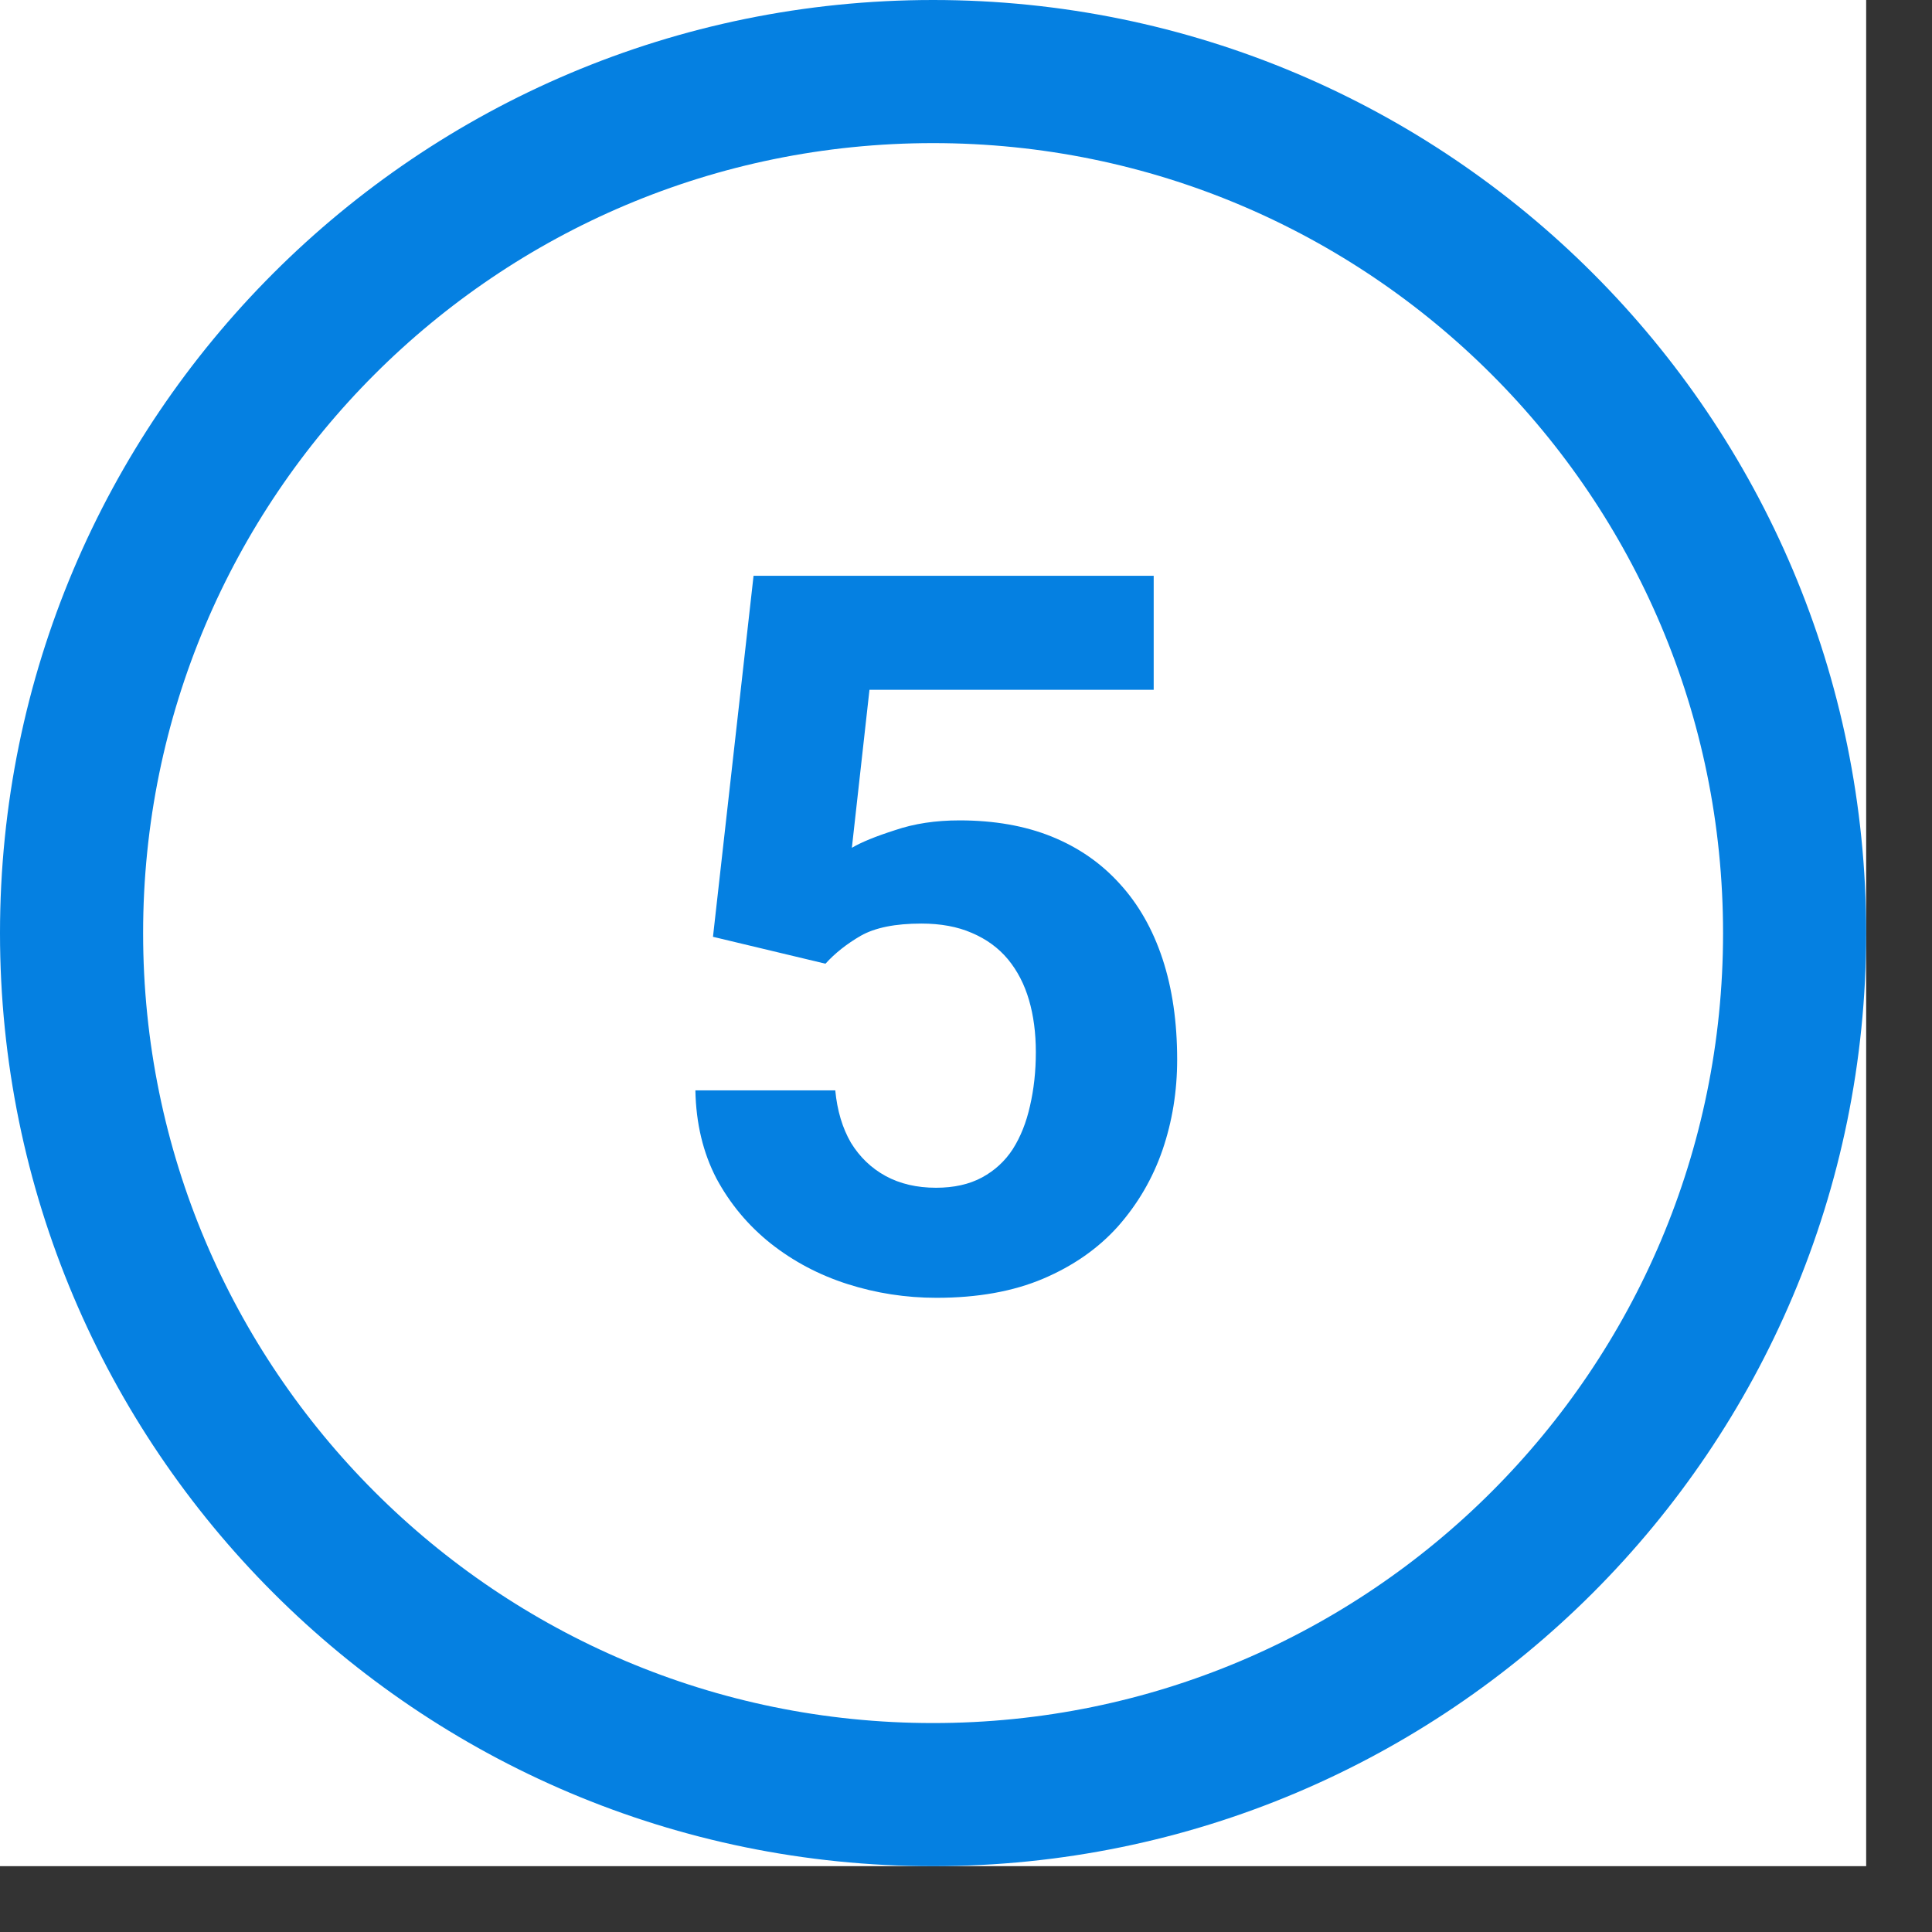
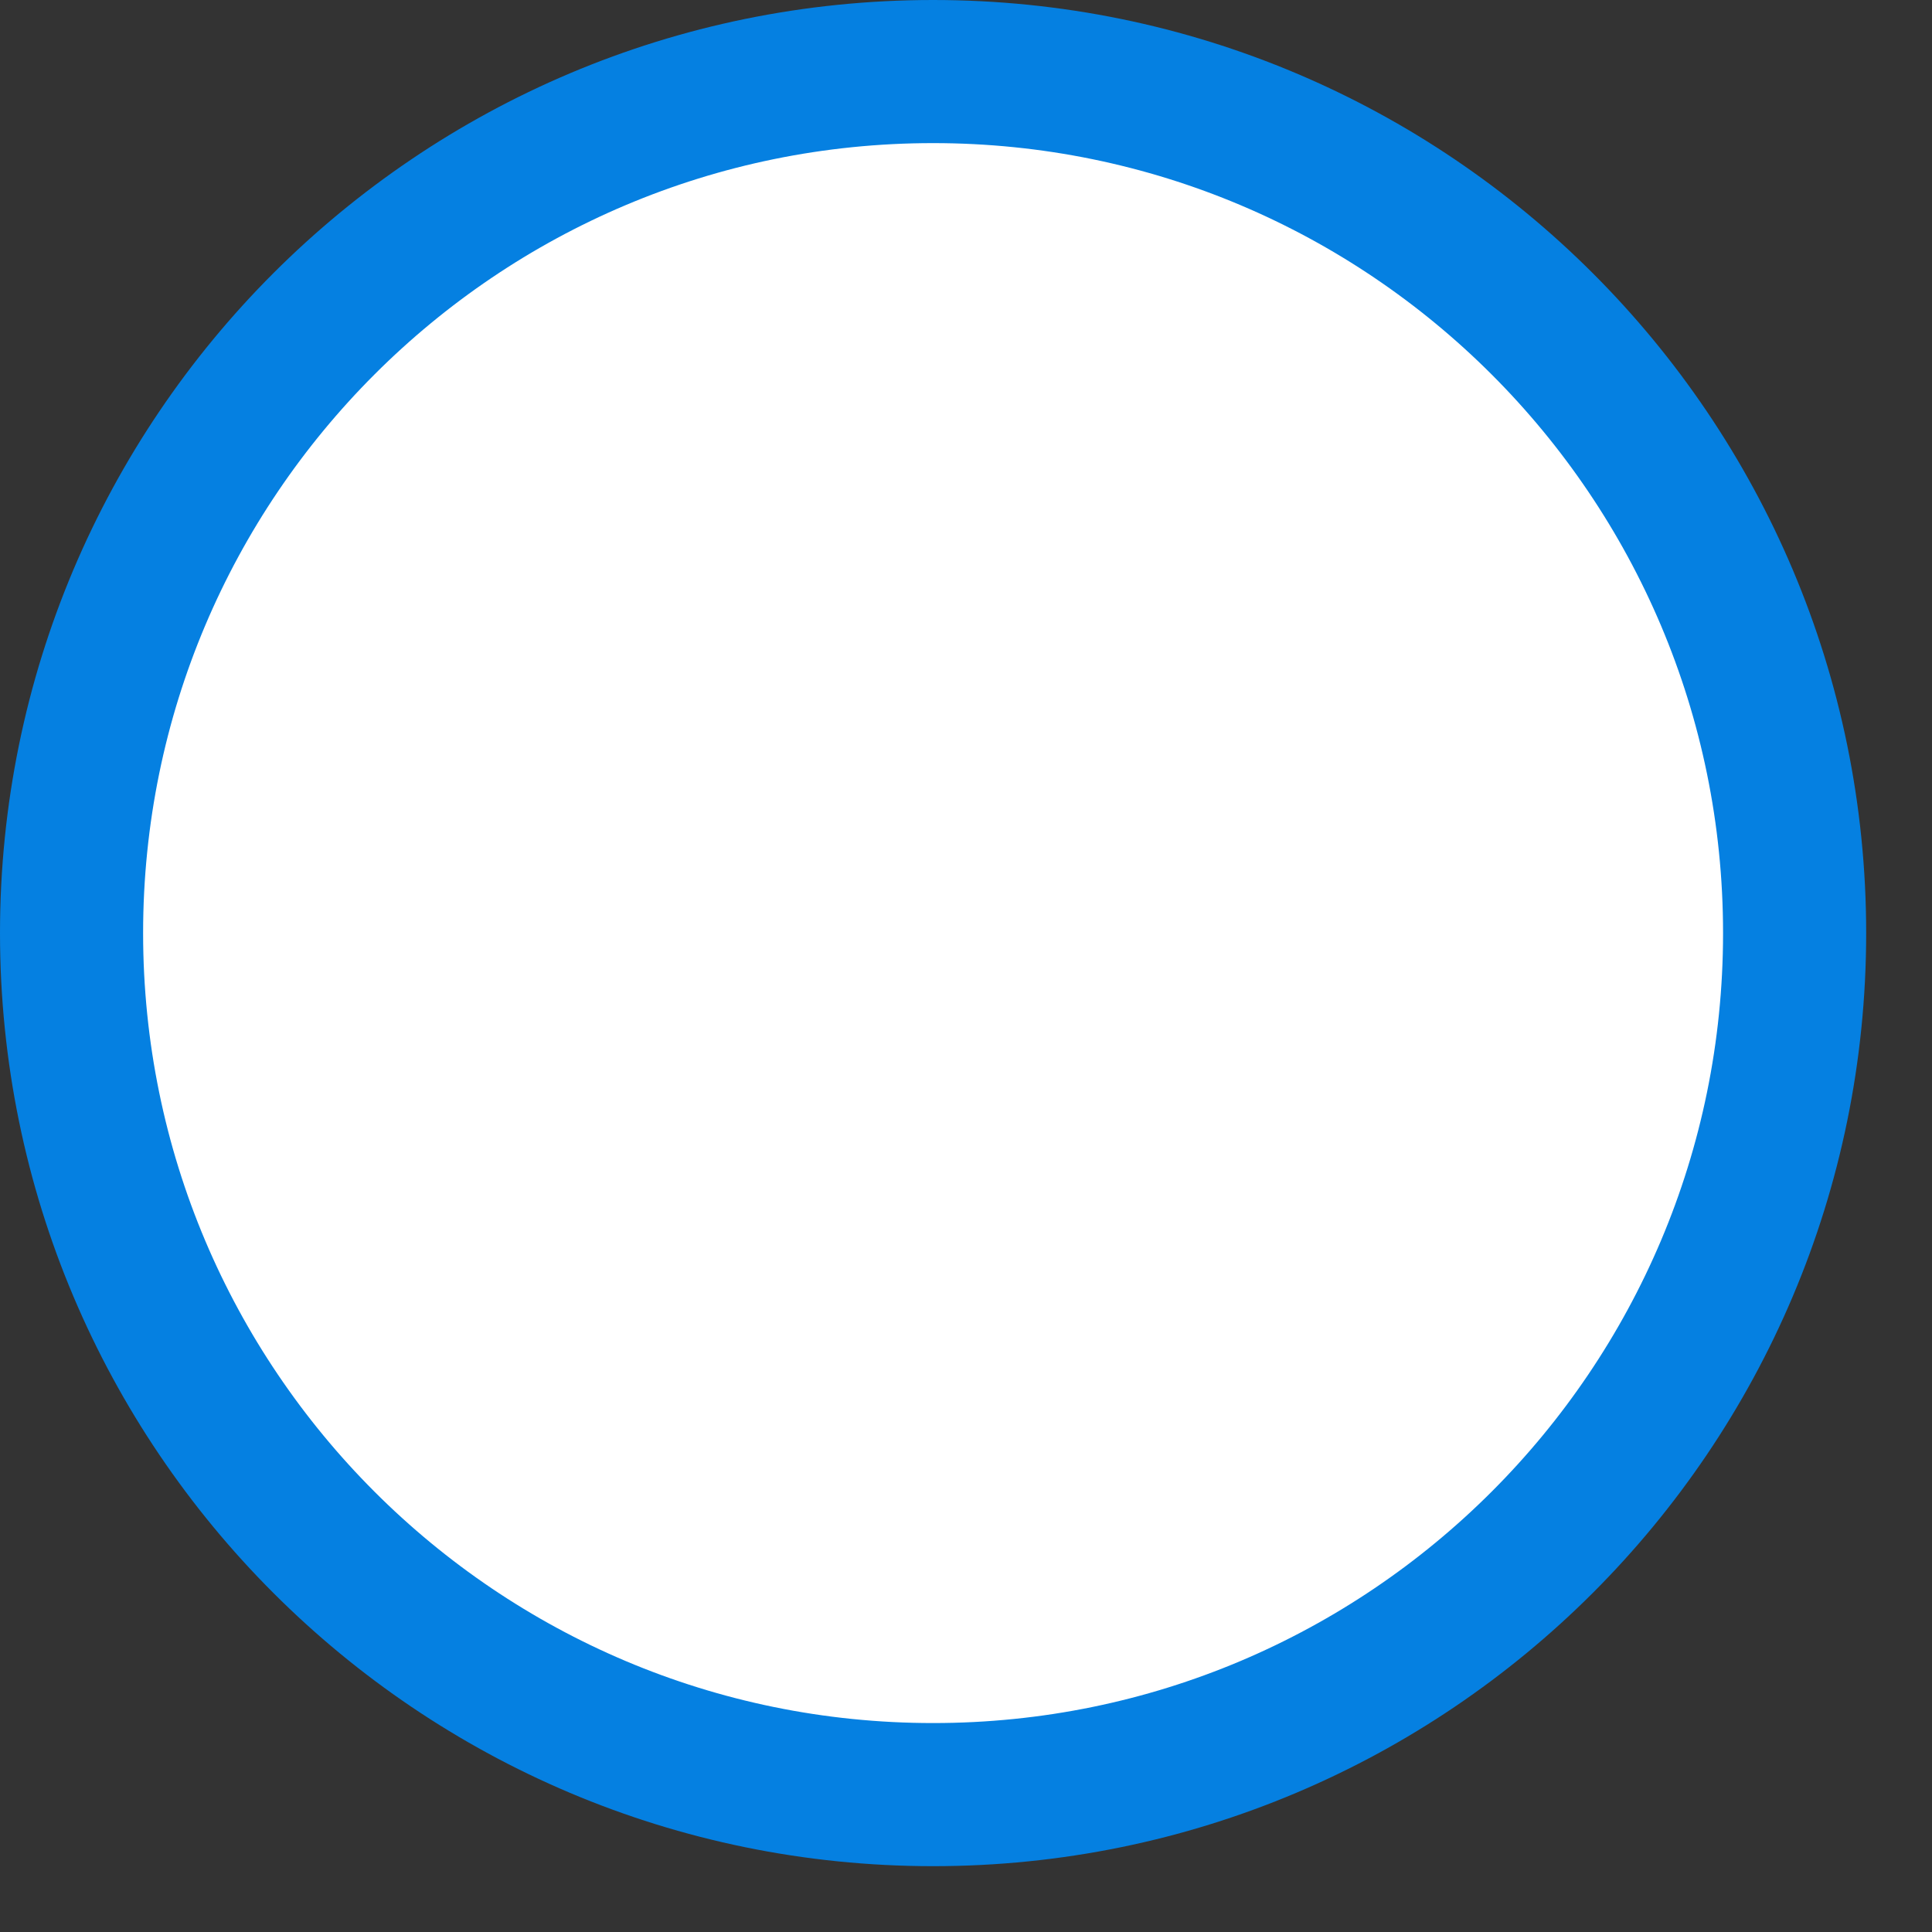
<svg xmlns="http://www.w3.org/2000/svg" width="27" height="27" viewBox="0 0 27 27" fill="none">
  <rect x="0" y="0" width="27" height="27" fill="#333333" stroke="none" />
  <g clip-path="url(#clip0_137_1432)">
-     <rect width="26.08" height="26.08" fill="white" />
    <path d="M13.04 25.08C19.689 25.08 25.08 19.689 25.08 13.04C25.08 6.39 19.689 1 13.04 1C6.39 1 1 6.39 1 13.04C1 19.689 6.39 25.08 13.04 25.08Z" fill="white" stroke="#0580E1" stroke-width="2" stroke-miterlimit="10" />
-     <path d="M11.536 13.468L9.964 13.092L10.531 8.047H16.123V9.64H12.151L11.905 11.848C12.037 11.77 12.238 11.688 12.507 11.602C12.776 11.51 13.076 11.465 13.409 11.465C13.892 11.465 14.321 11.54 14.694 11.69C15.068 11.841 15.385 12.06 15.645 12.347C15.909 12.634 16.109 12.985 16.246 13.399C16.383 13.814 16.451 14.284 16.451 14.808C16.451 15.25 16.383 15.671 16.246 16.072C16.109 16.469 15.902 16.824 15.624 17.139C15.346 17.449 14.997 17.692 14.578 17.87C14.159 18.048 13.662 18.137 13.088 18.137C12.659 18.137 12.245 18.073 11.844 17.945C11.447 17.818 11.089 17.629 10.771 17.378C10.456 17.127 10.203 16.824 10.012 16.469C9.825 16.109 9.727 15.699 9.718 15.238H11.673C11.7 15.521 11.773 15.765 11.892 15.97C12.015 16.17 12.176 16.325 12.377 16.435C12.578 16.544 12.812 16.599 13.081 16.599C13.332 16.599 13.546 16.551 13.724 16.455C13.901 16.359 14.045 16.227 14.154 16.059C14.264 15.885 14.343 15.685 14.394 15.457C14.448 15.225 14.476 14.974 14.476 14.705C14.476 14.436 14.444 14.192 14.38 13.974C14.316 13.755 14.218 13.566 14.086 13.406C13.954 13.247 13.785 13.124 13.58 13.037C13.38 12.95 13.145 12.907 12.876 12.907C12.511 12.907 12.229 12.964 12.028 13.078C11.832 13.192 11.668 13.322 11.536 13.468Z" fill="#0580E1" />
  </g>
  <defs>
    <clipPath id="clip0_137_1432">
      <rect width="26.08" height="26.08" fill="white" />
    </clipPath>
  </defs>
</svg>